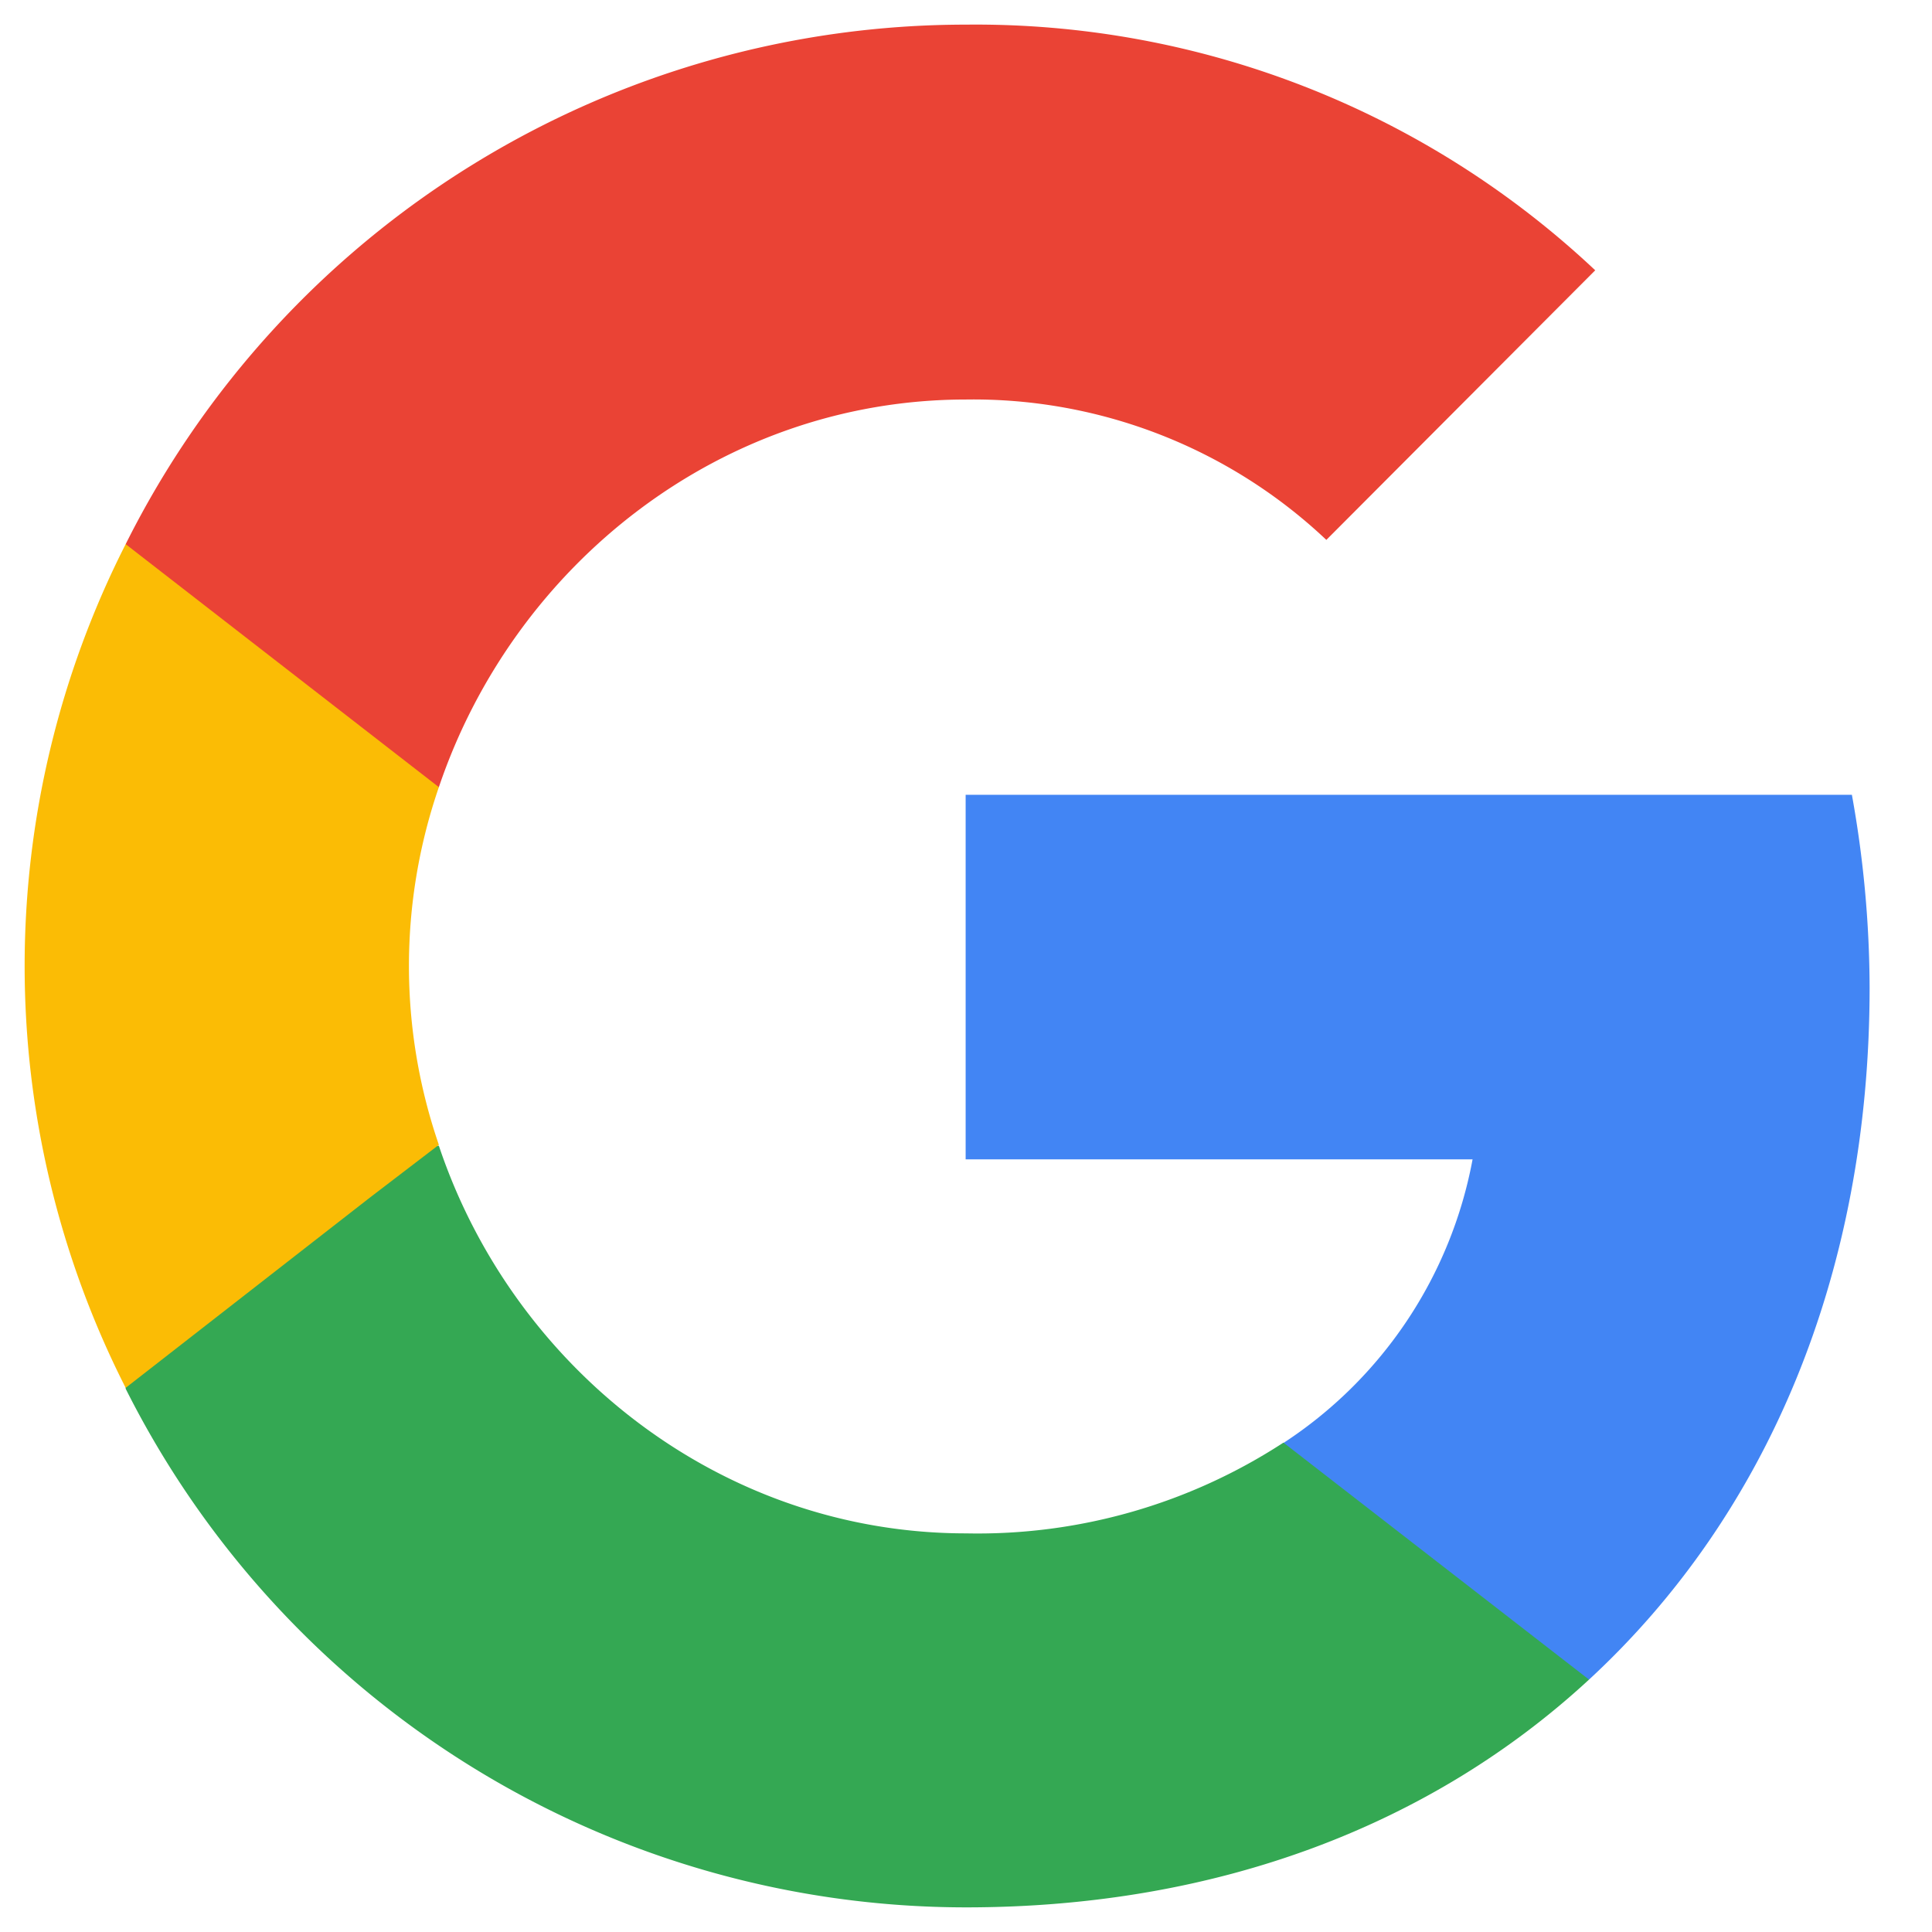
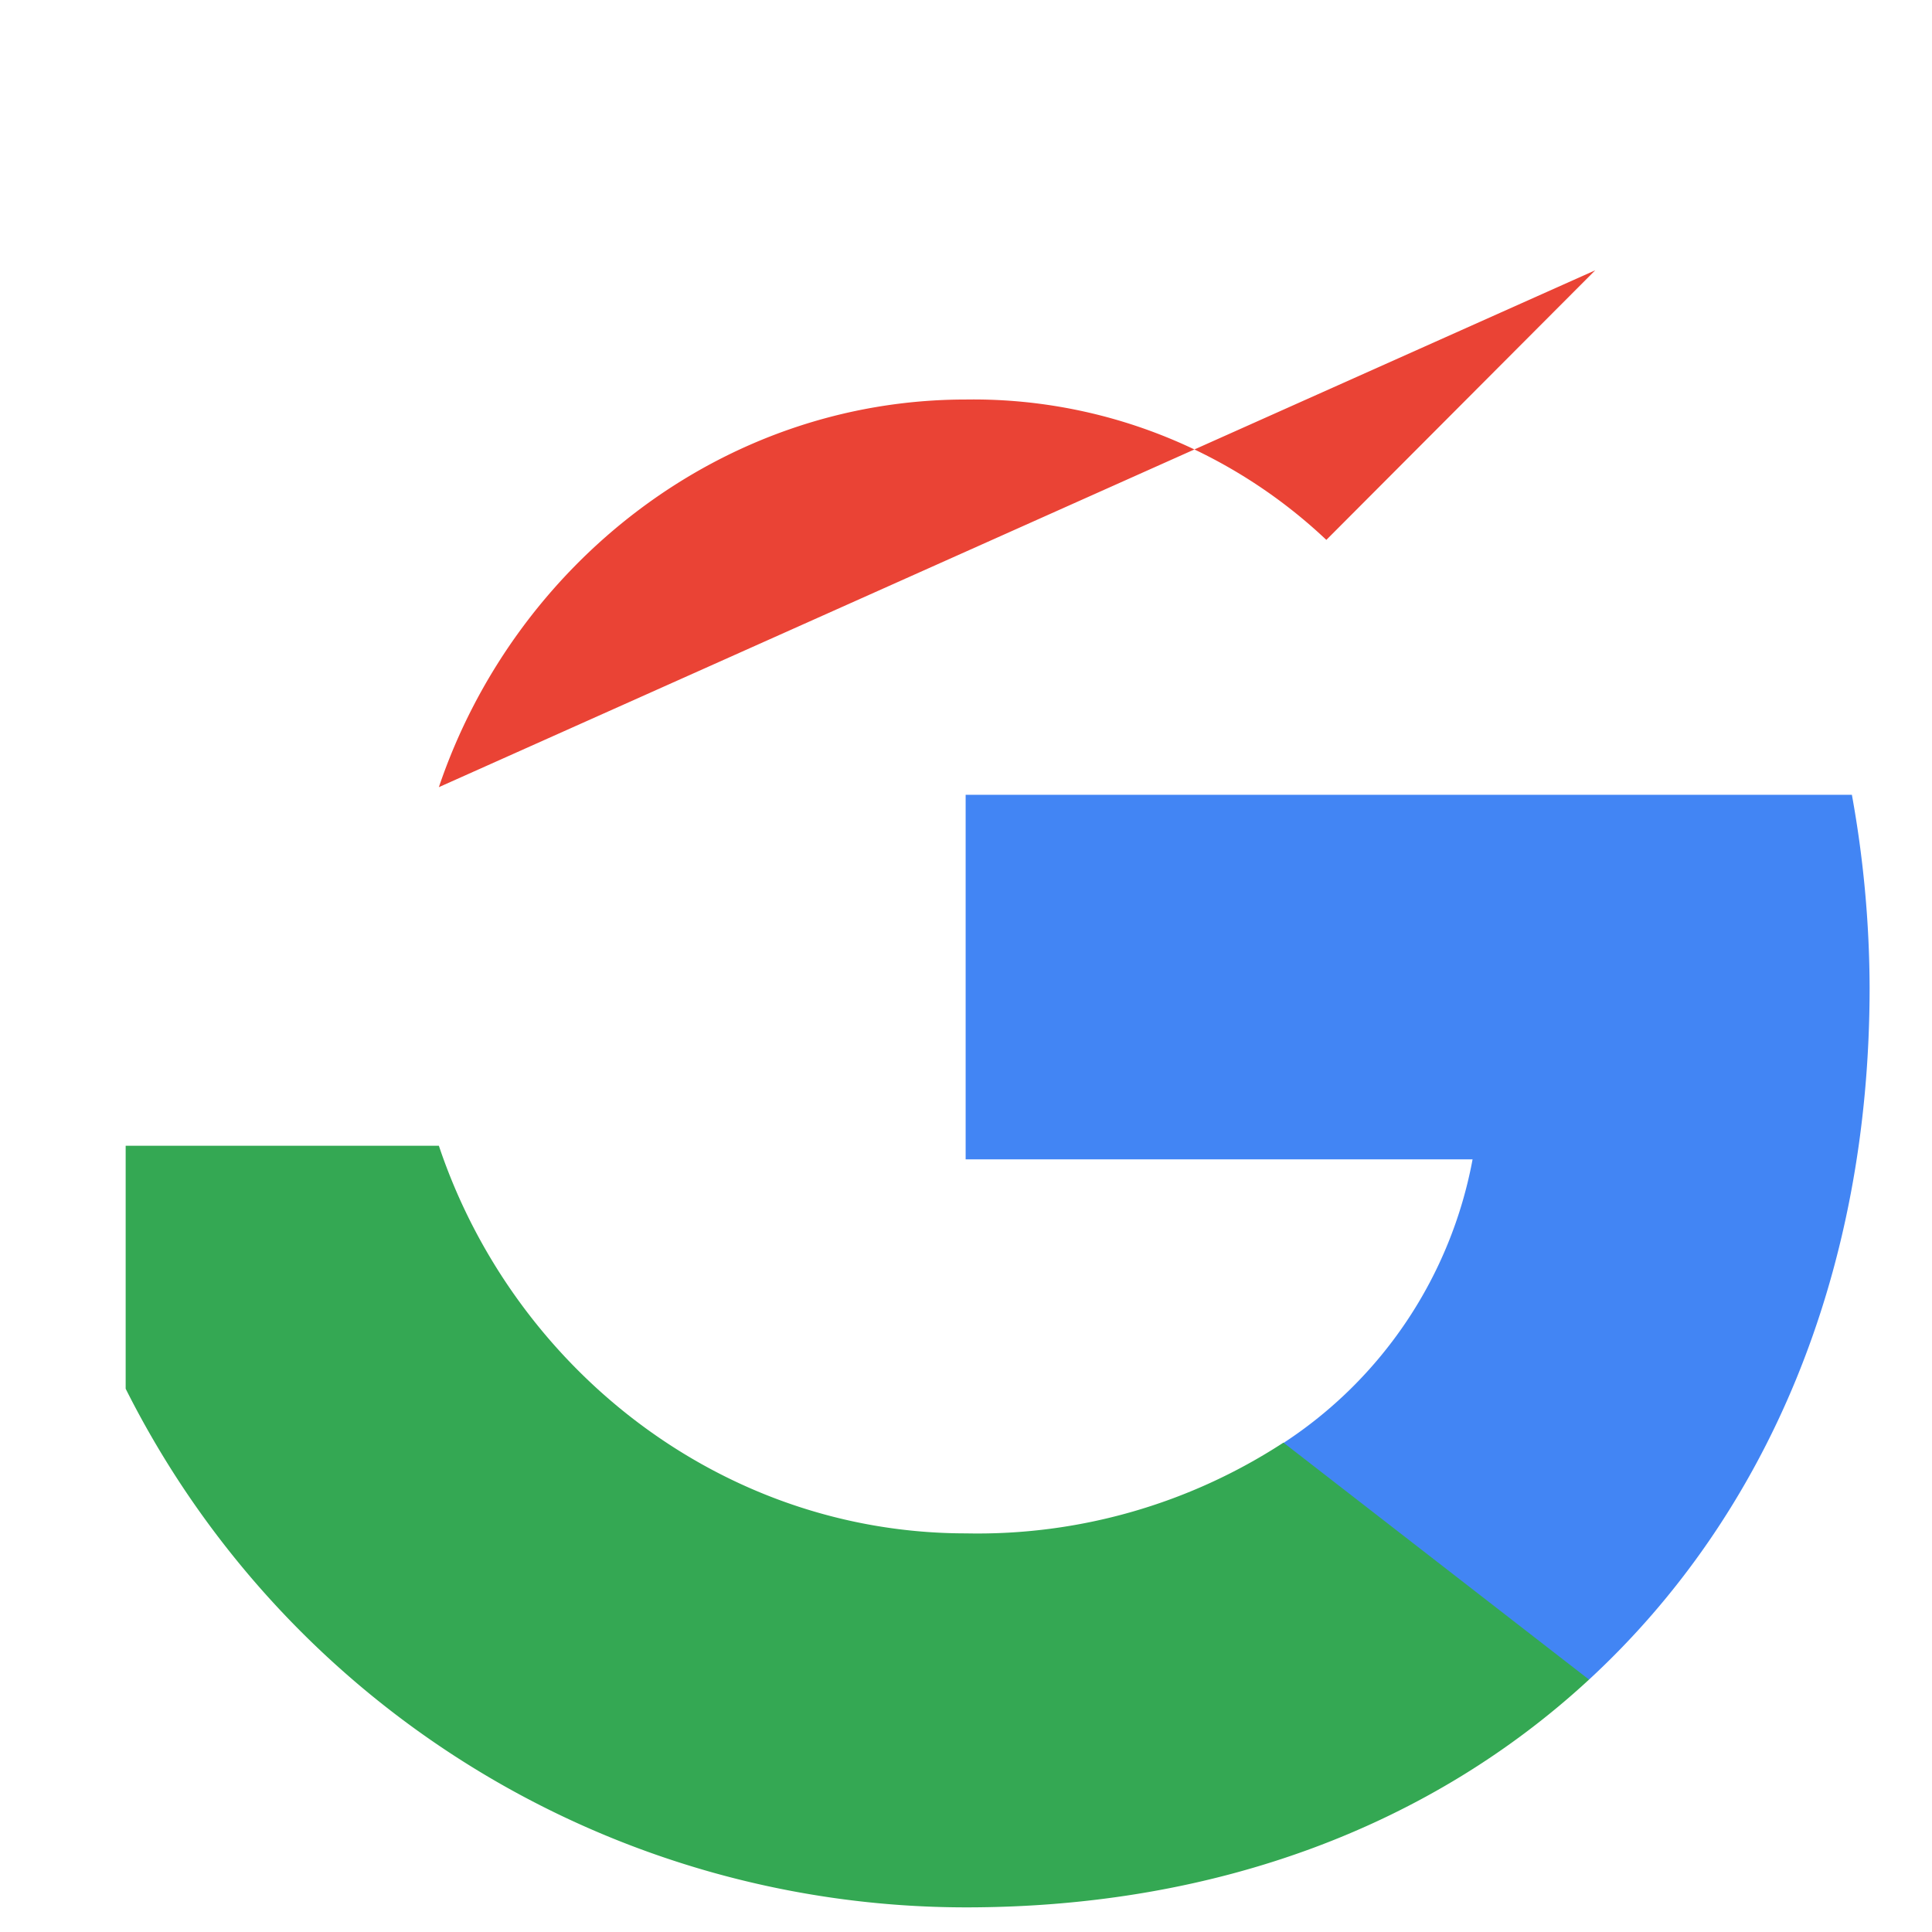
<svg xmlns="http://www.w3.org/2000/svg" id="Layer_1" data-name="Layer 1" viewBox="0 0 109 109">
  <defs>
    <style>
      .cls-1 {
        fill: #4285f4;
      }

      .cls-2 {
        fill: #34a853;
      }

      .cls-3 {
        fill: #fbbc05;
      }

      .cls-4 {
        fill: #ea4335;
      }

      .cls-5 {
        fill: none;
      }
    </style>
  </defs>
  <g>
    <path class="cls-1" d="M105.48,55.71a61.82,61.82,0,0,0-1-10.87h-50V65.41H83.08a24.44,24.44,0,0,1-10.67,16V94.76H89.65C99.69,85.49,105.48,71.88,105.48,55.71Z" />
    <path class="cls-2" d="M54.5,107.61c14.34,0,26.36-4.73,35.15-12.85L72.41,81.39A31.59,31.59,0,0,1,54.5,86.51c-13.81,0-25.54-9.32-29.74-21.87H7.09V78.35A53.07,53.07,0,0,0,54.5,107.61Z" />
-     <path class="cls-3" d="M24.76,64.59a31,31,0,0,1,0-20.18V30.7H7.09a52.54,52.54,0,0,0,0,47.6L20.85,67.58Z" />
-     <path class="cls-4" d="M54.5,22.54a29,29,0,0,1,20.33,7.92L90,15.25A51,51,0,0,0,54.5,1.39,53,53,0,0,0,7.09,30.7L24.76,44.41C29,31.86,40.69,22.54,54.5,22.54Z" />
-     <path class="cls-5" d="M1.39,1.39H107.61V107.61H1.39Z" />
+     <path class="cls-4" d="M54.5,22.54a29,29,0,0,1,20.33,7.92L90,15.25L24.76,44.41C29,31.86,40.69,22.54,54.5,22.54Z" />
  </g>
</svg>